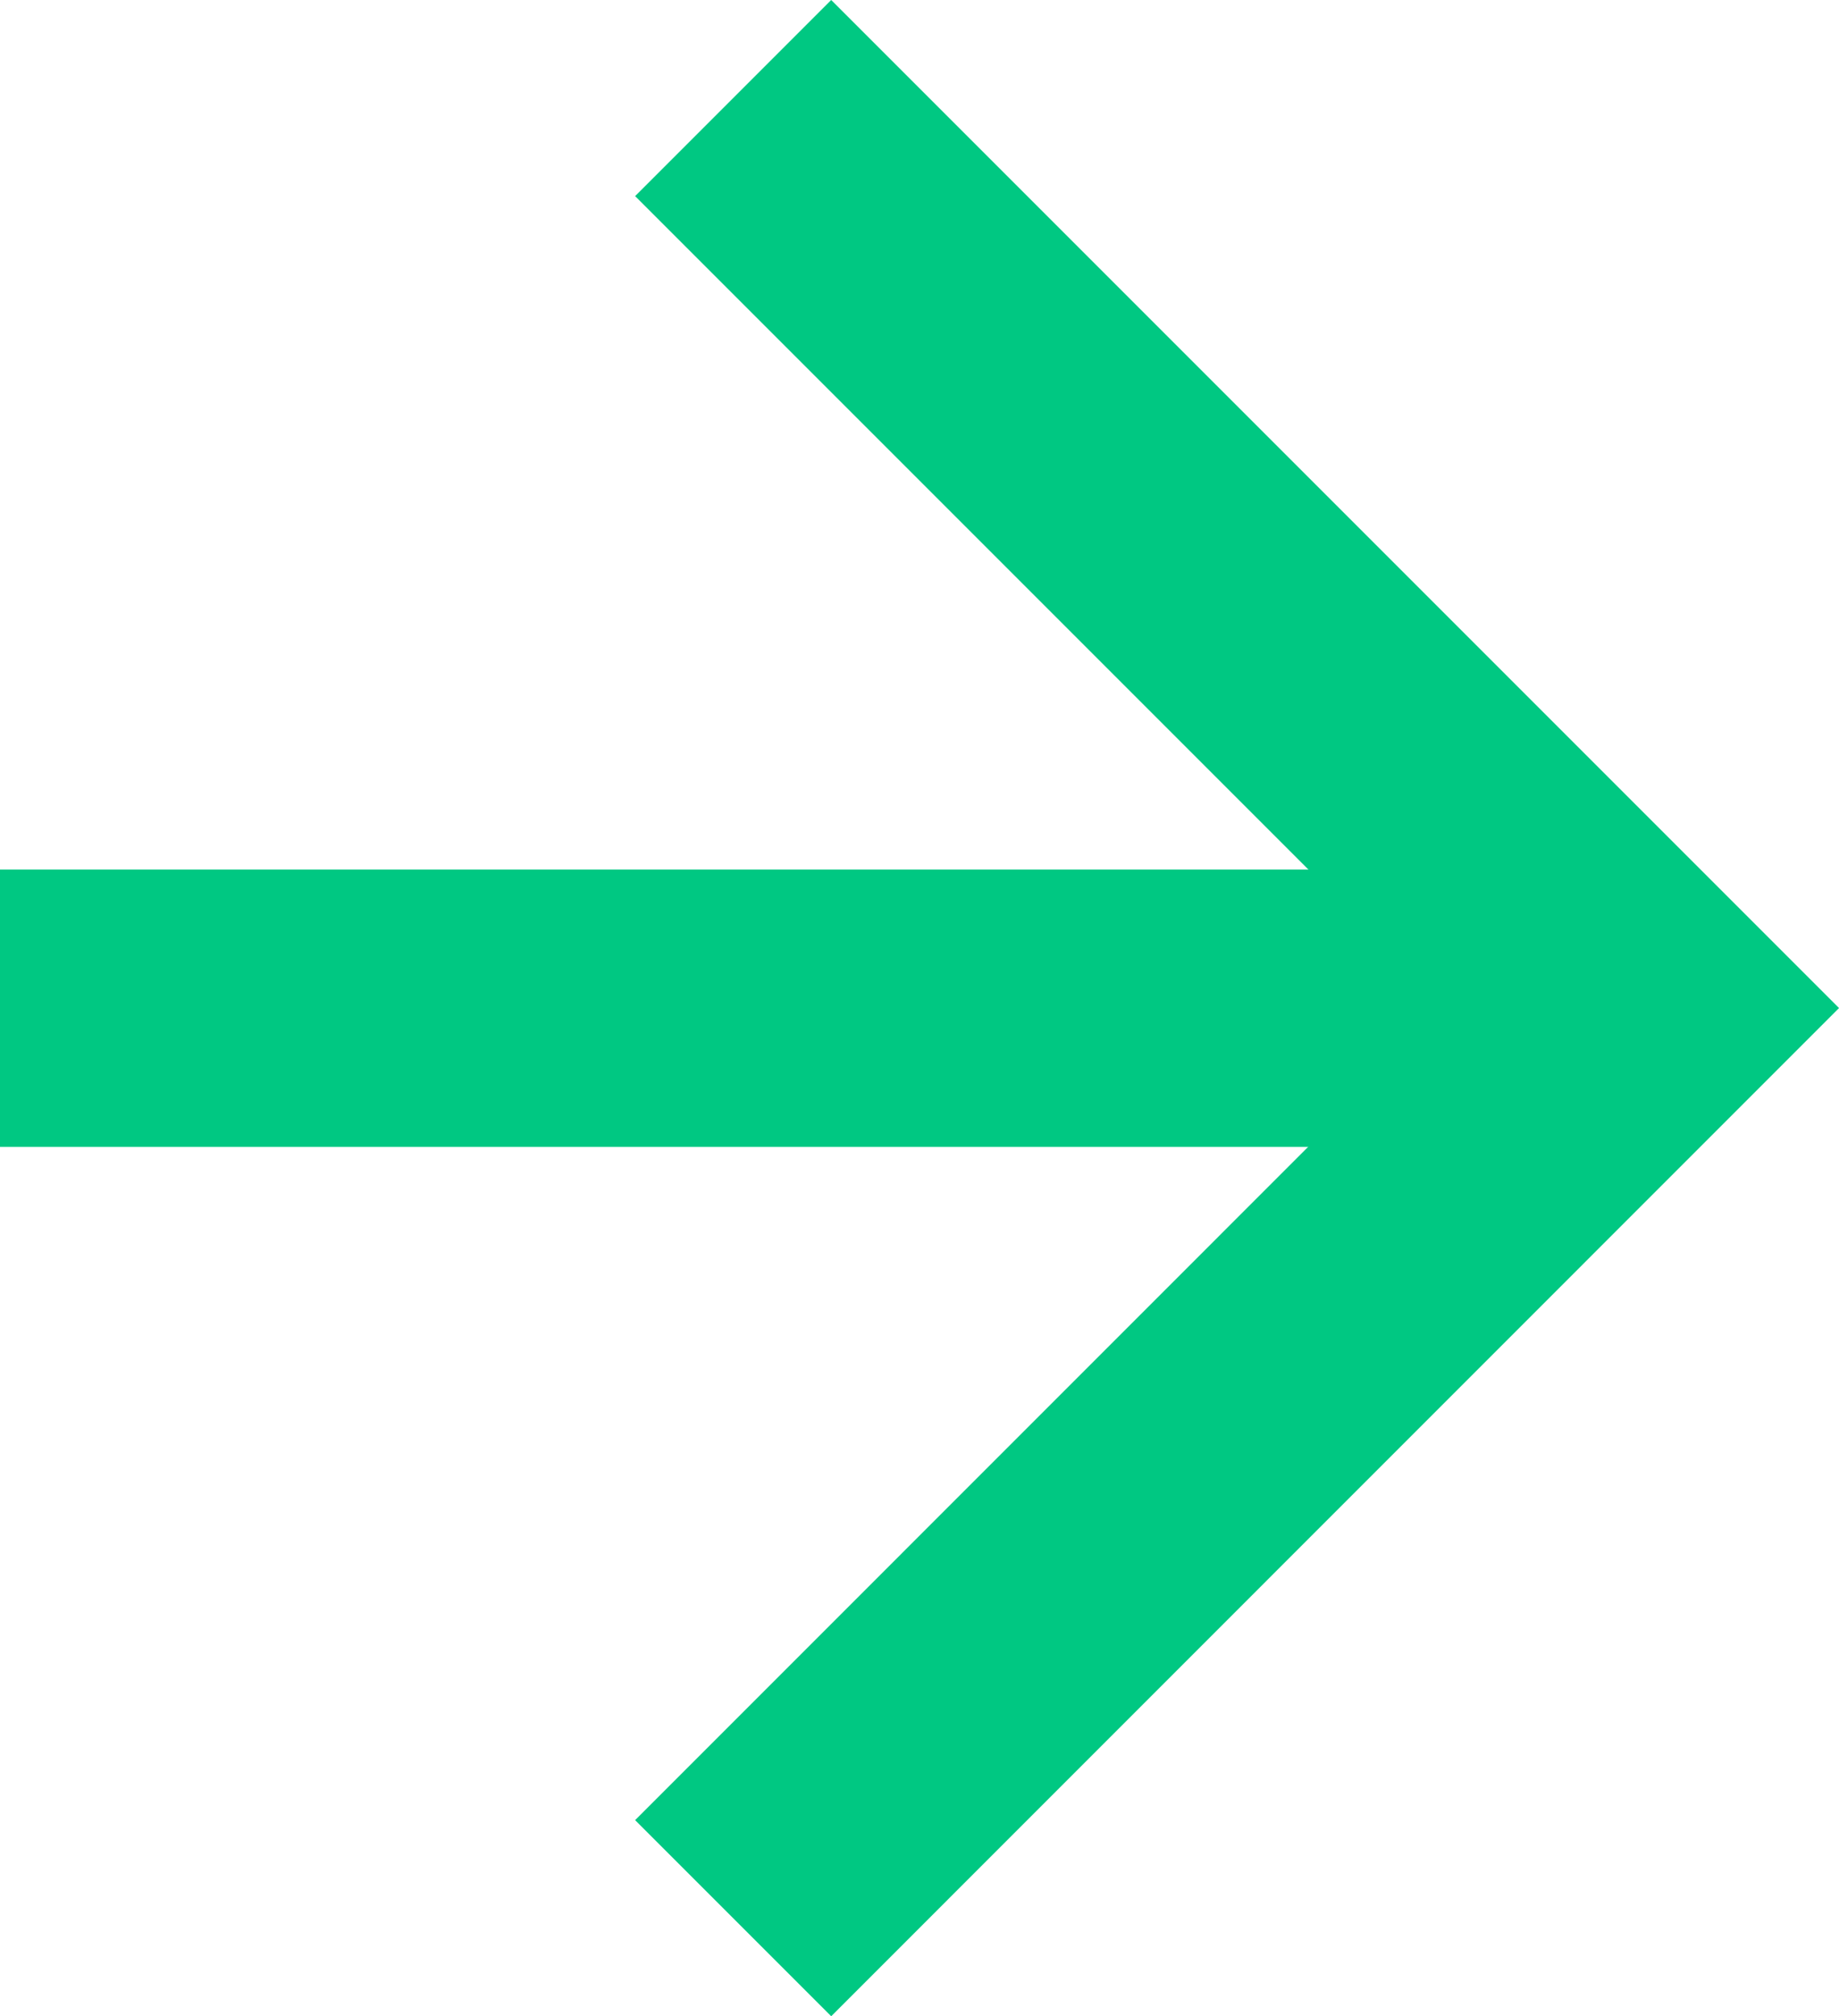
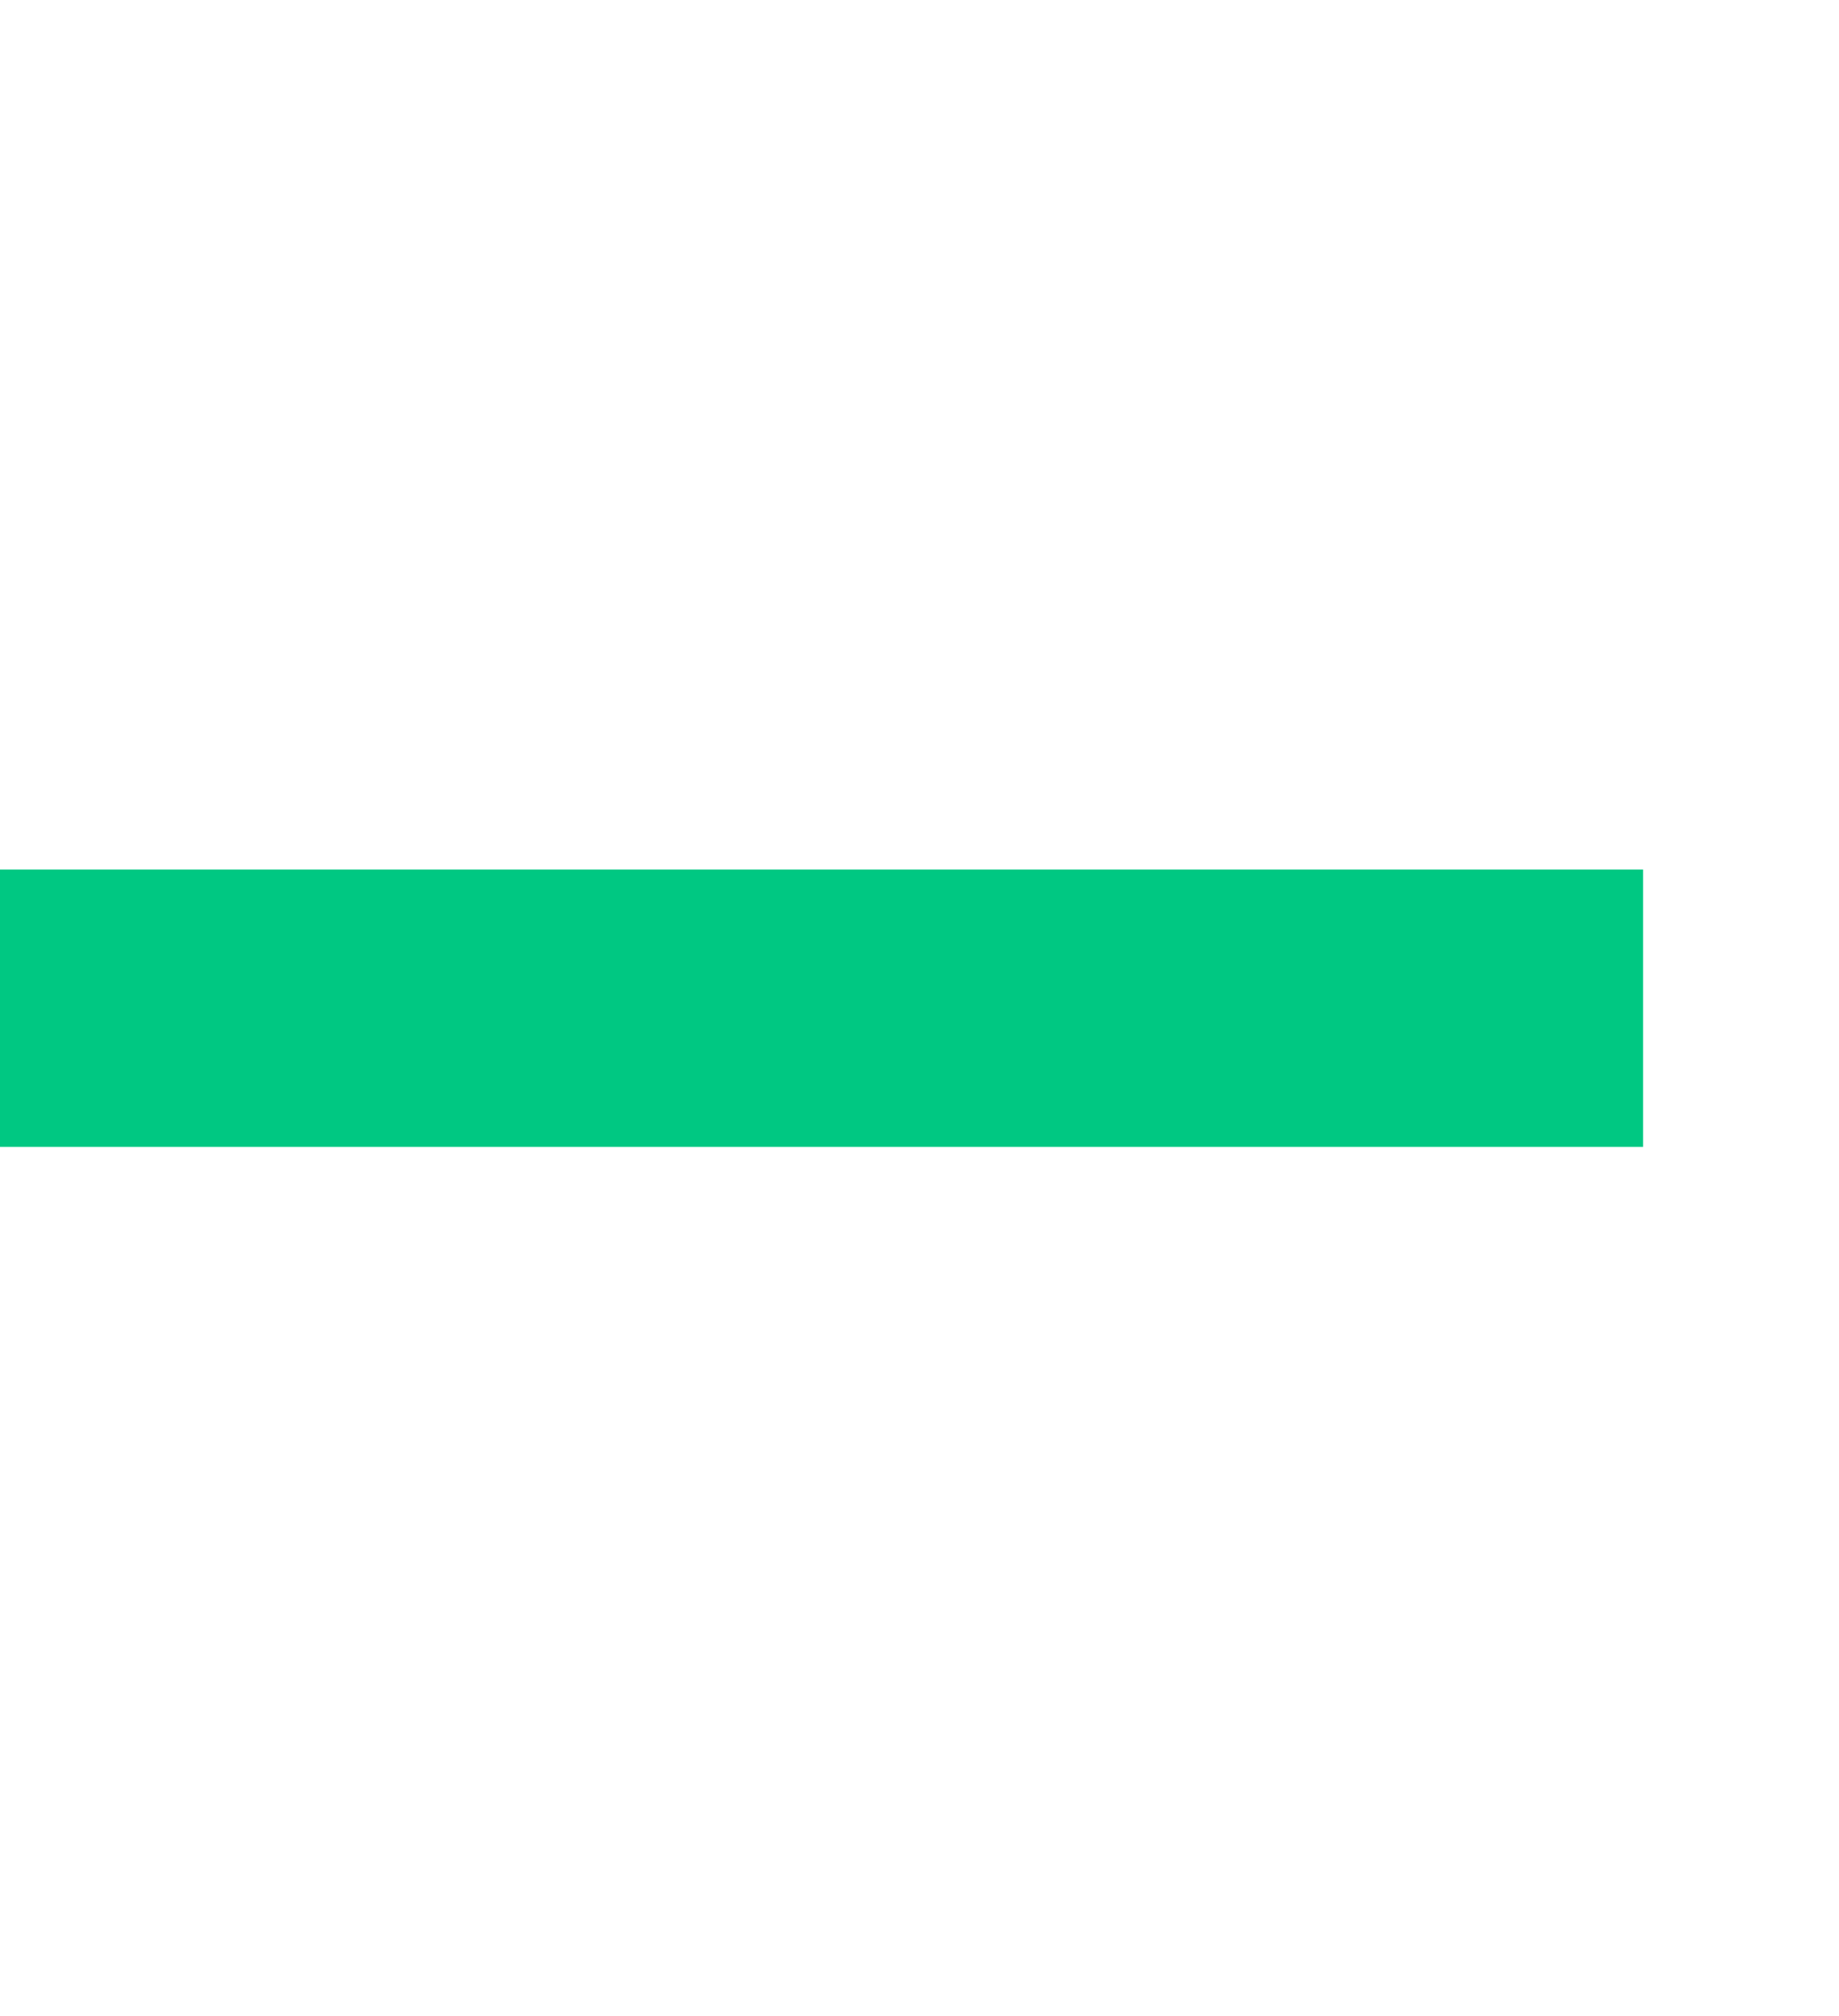
<svg xmlns="http://www.w3.org/2000/svg" width="13.264" height="14.539" viewBox="0 0 13.264 14.539">
  <g id="Group_26375" data-name="Group 26375" transform="translate(4254 1816.903) rotate(-90)">
    <path id="Path_12853" data-name="Path 12853" d="M1929.831-4338.7v11.851" transform="translate(-120.198 84.7)" fill="none" stroke="#00c882" stroke-width="2" />
-     <path id="Path_12854" data-name="Path 12854" d="M1923.071-4332.542l6.563,6.562,6.562-6.562" transform="translate(-120 83.83)" fill="none" stroke="#00c882" stroke-width="2" />
  </g>
</svg>